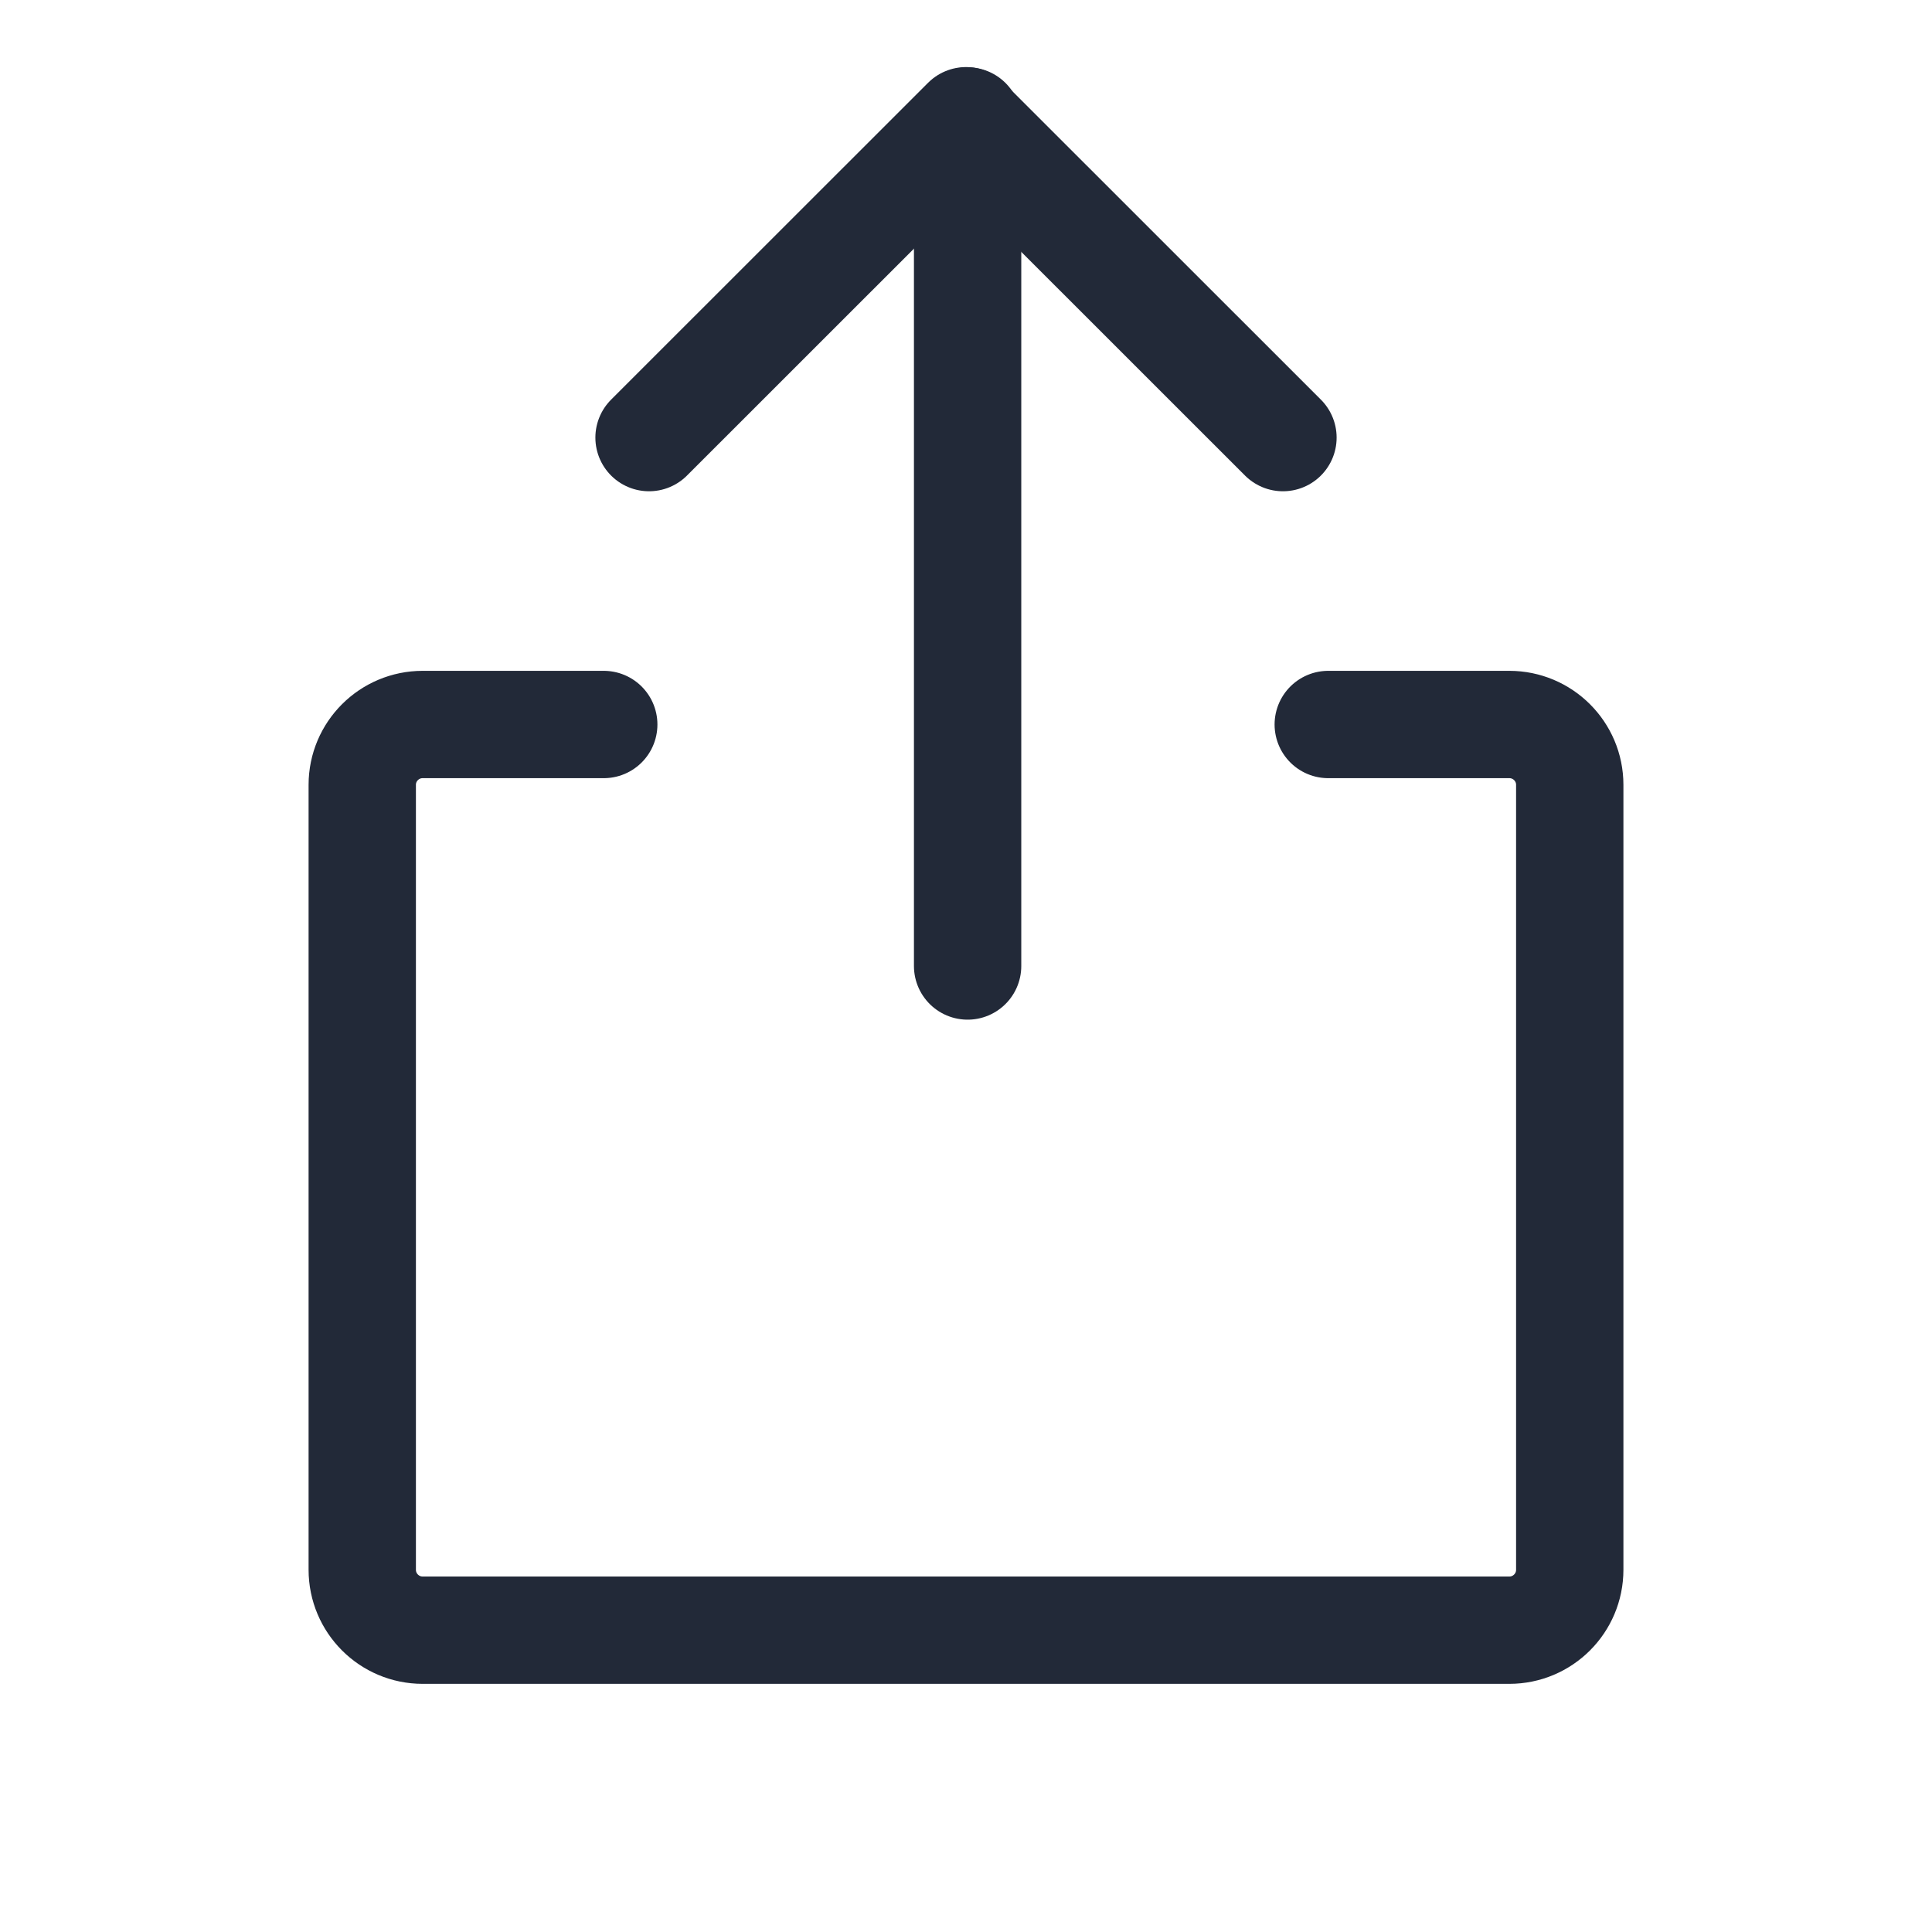
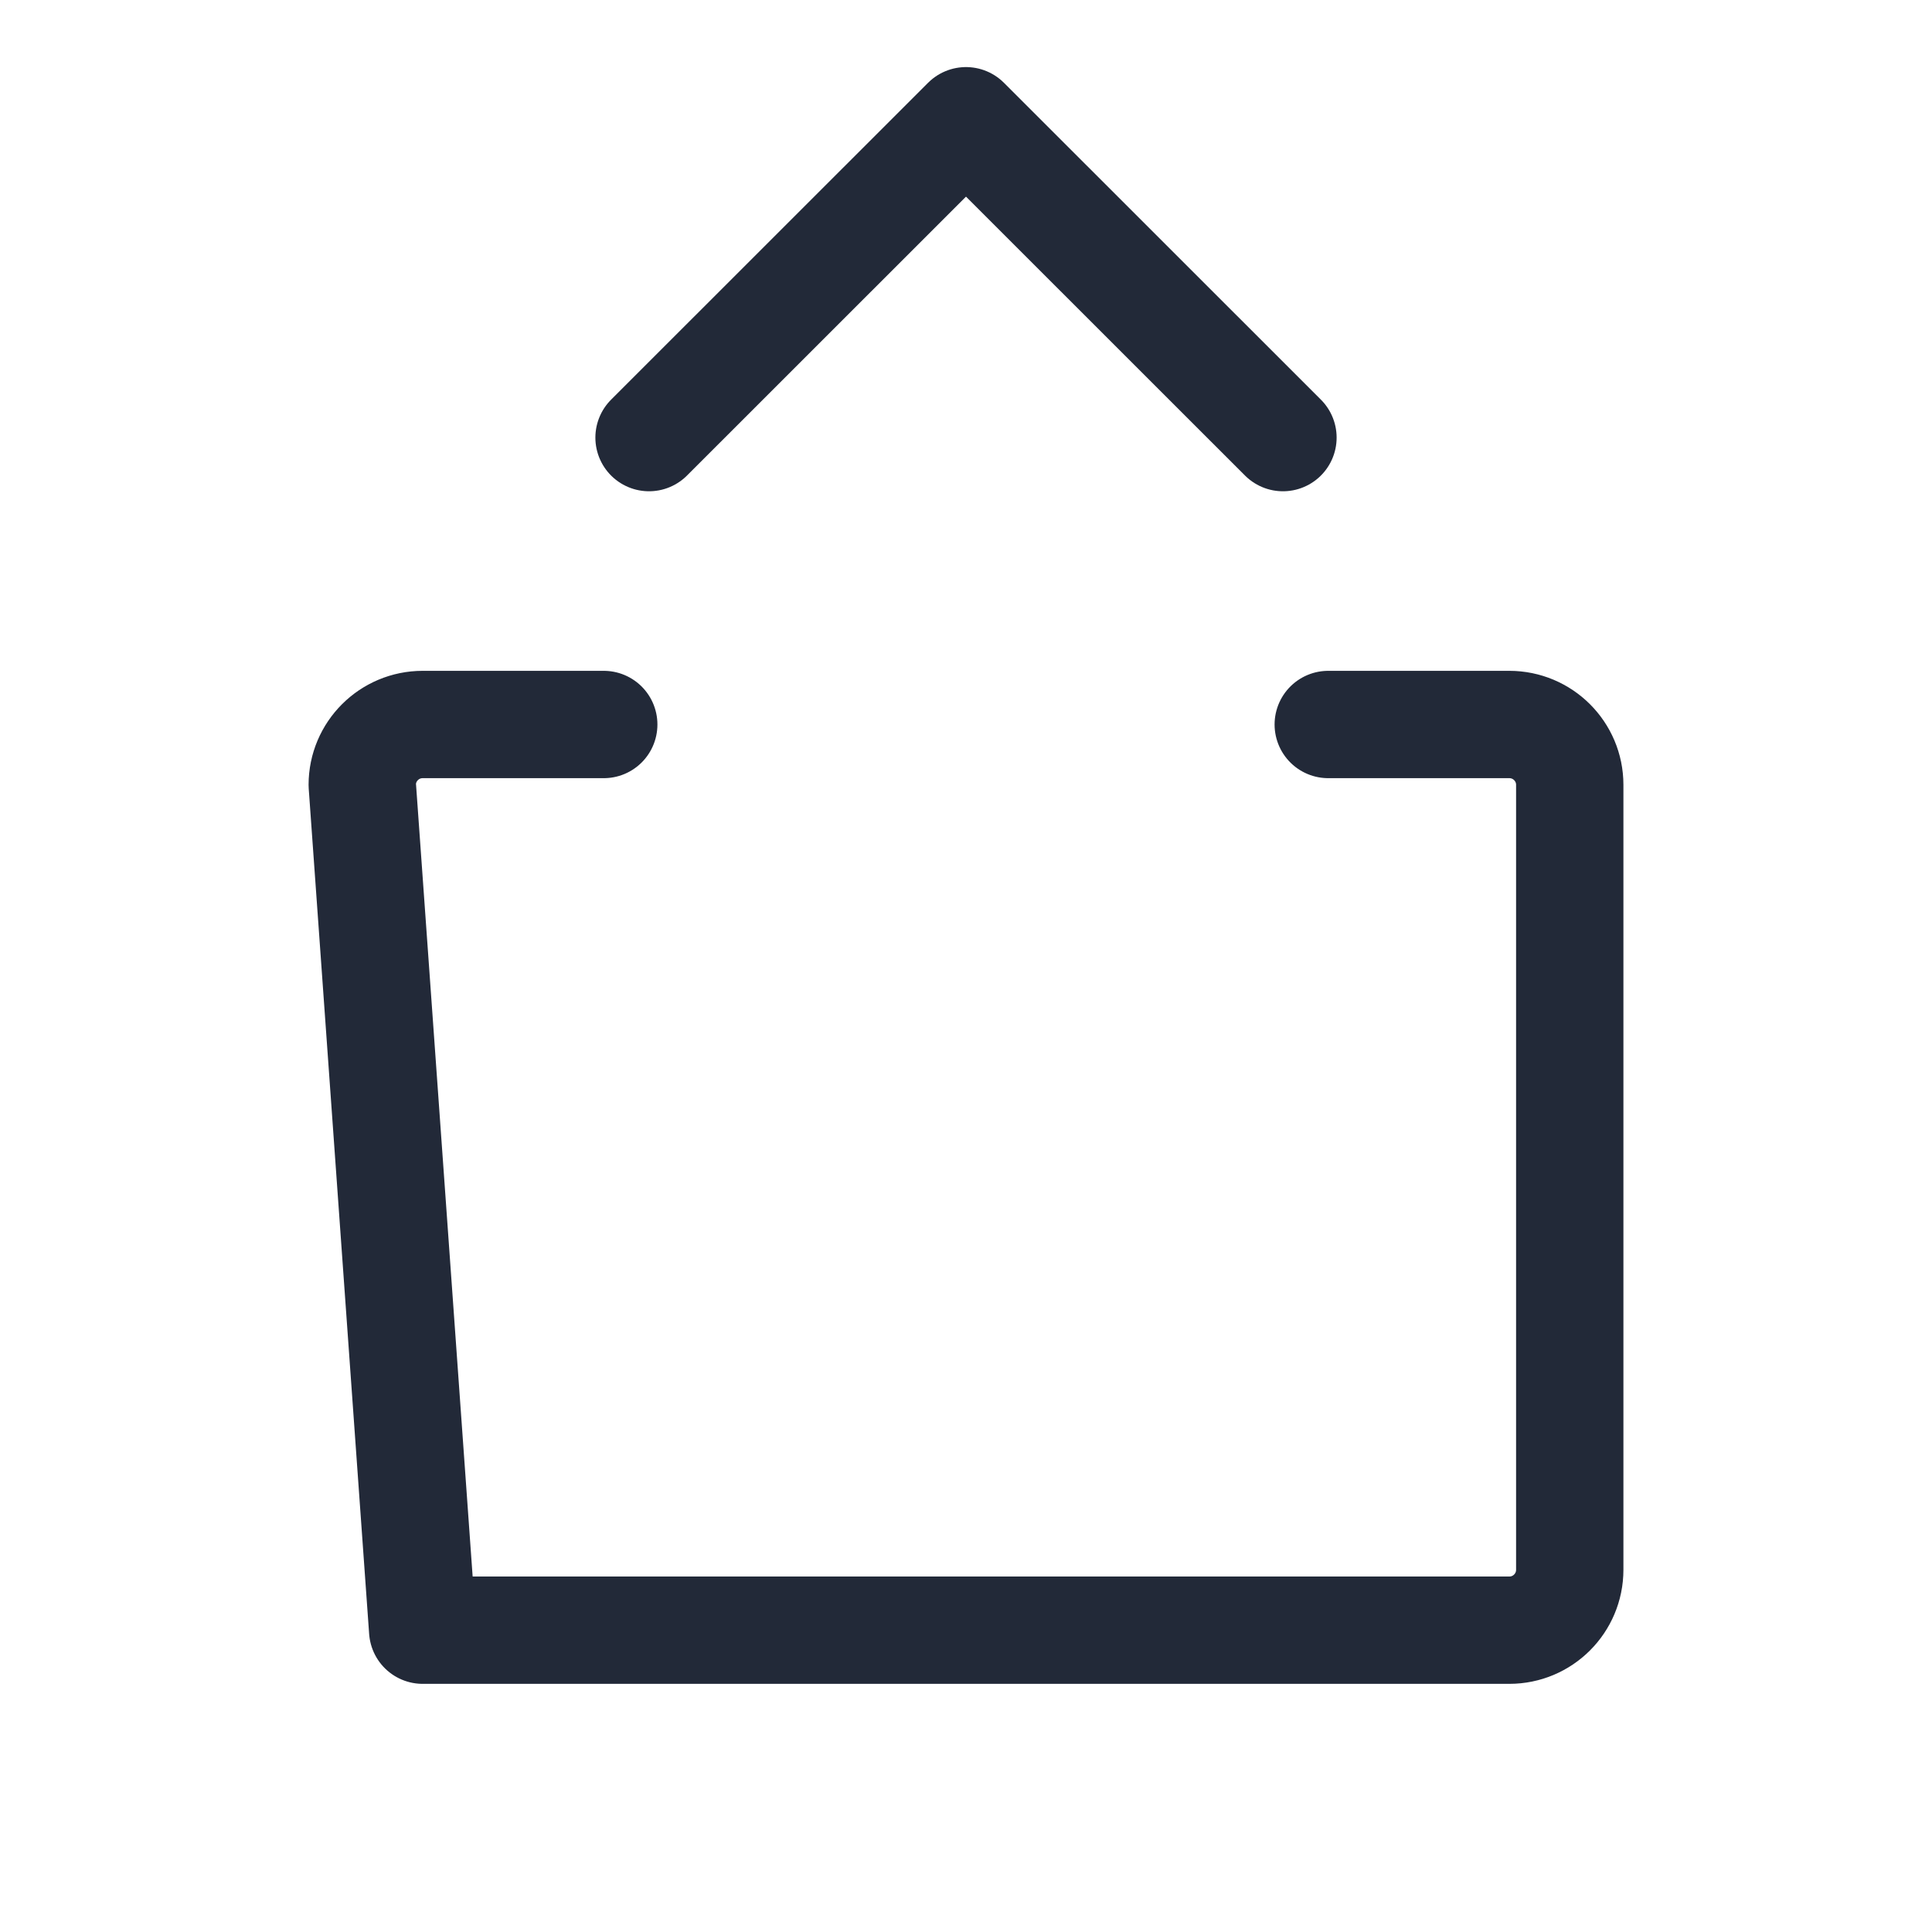
<svg xmlns="http://www.w3.org/2000/svg" width="18px" height="18px" viewBox="0 0 18 18" version="1.1">
  <title>Export</title>
  <g id="Imopedia-App" stroke="none" stroke-width="1" fill="none" fill-rule="evenodd">
    <g id="Export">
      <rect id="Rectangle" x="0" y="0" width="18" height="18" />
      <polyline id="Path" stroke="#222938" stroke-linecap="round" stroke-linejoin="round" points="6.047 4.077 9 1.125 11.953 4.077" />
-       <line x1="9.015" y1="9" x2="9.015" y2="1.127" id="Path" stroke="#222938" stroke-linecap="round" stroke-linejoin="round" />
-       <path d="M12.375,6.75 L14.062,6.75 C14.373,6.75 14.625,7.002 14.625,7.312 L14.625,14.625 C14.625,14.936 14.373,15.188 14.062,15.188 L3.938,15.188 C3.627,15.188 3.375,14.936 3.375,14.625 L3.375,7.312 C3.375,7.002 3.627,6.75 3.938,6.75 L5.625,6.75" id="Path" stroke="#222938" stroke-linecap="round" stroke-linejoin="round" />
+       <path d="M12.375,6.75 L14.062,6.75 C14.373,6.75 14.625,7.002 14.625,7.312 L14.625,14.625 C14.625,14.936 14.373,15.188 14.062,15.188 L3.938,15.188 L3.375,7.312 C3.375,7.002 3.627,6.75 3.938,6.75 L5.625,6.75" id="Path" stroke="#222938" stroke-linecap="round" stroke-linejoin="round" />
    </g>
  </g>
</svg>